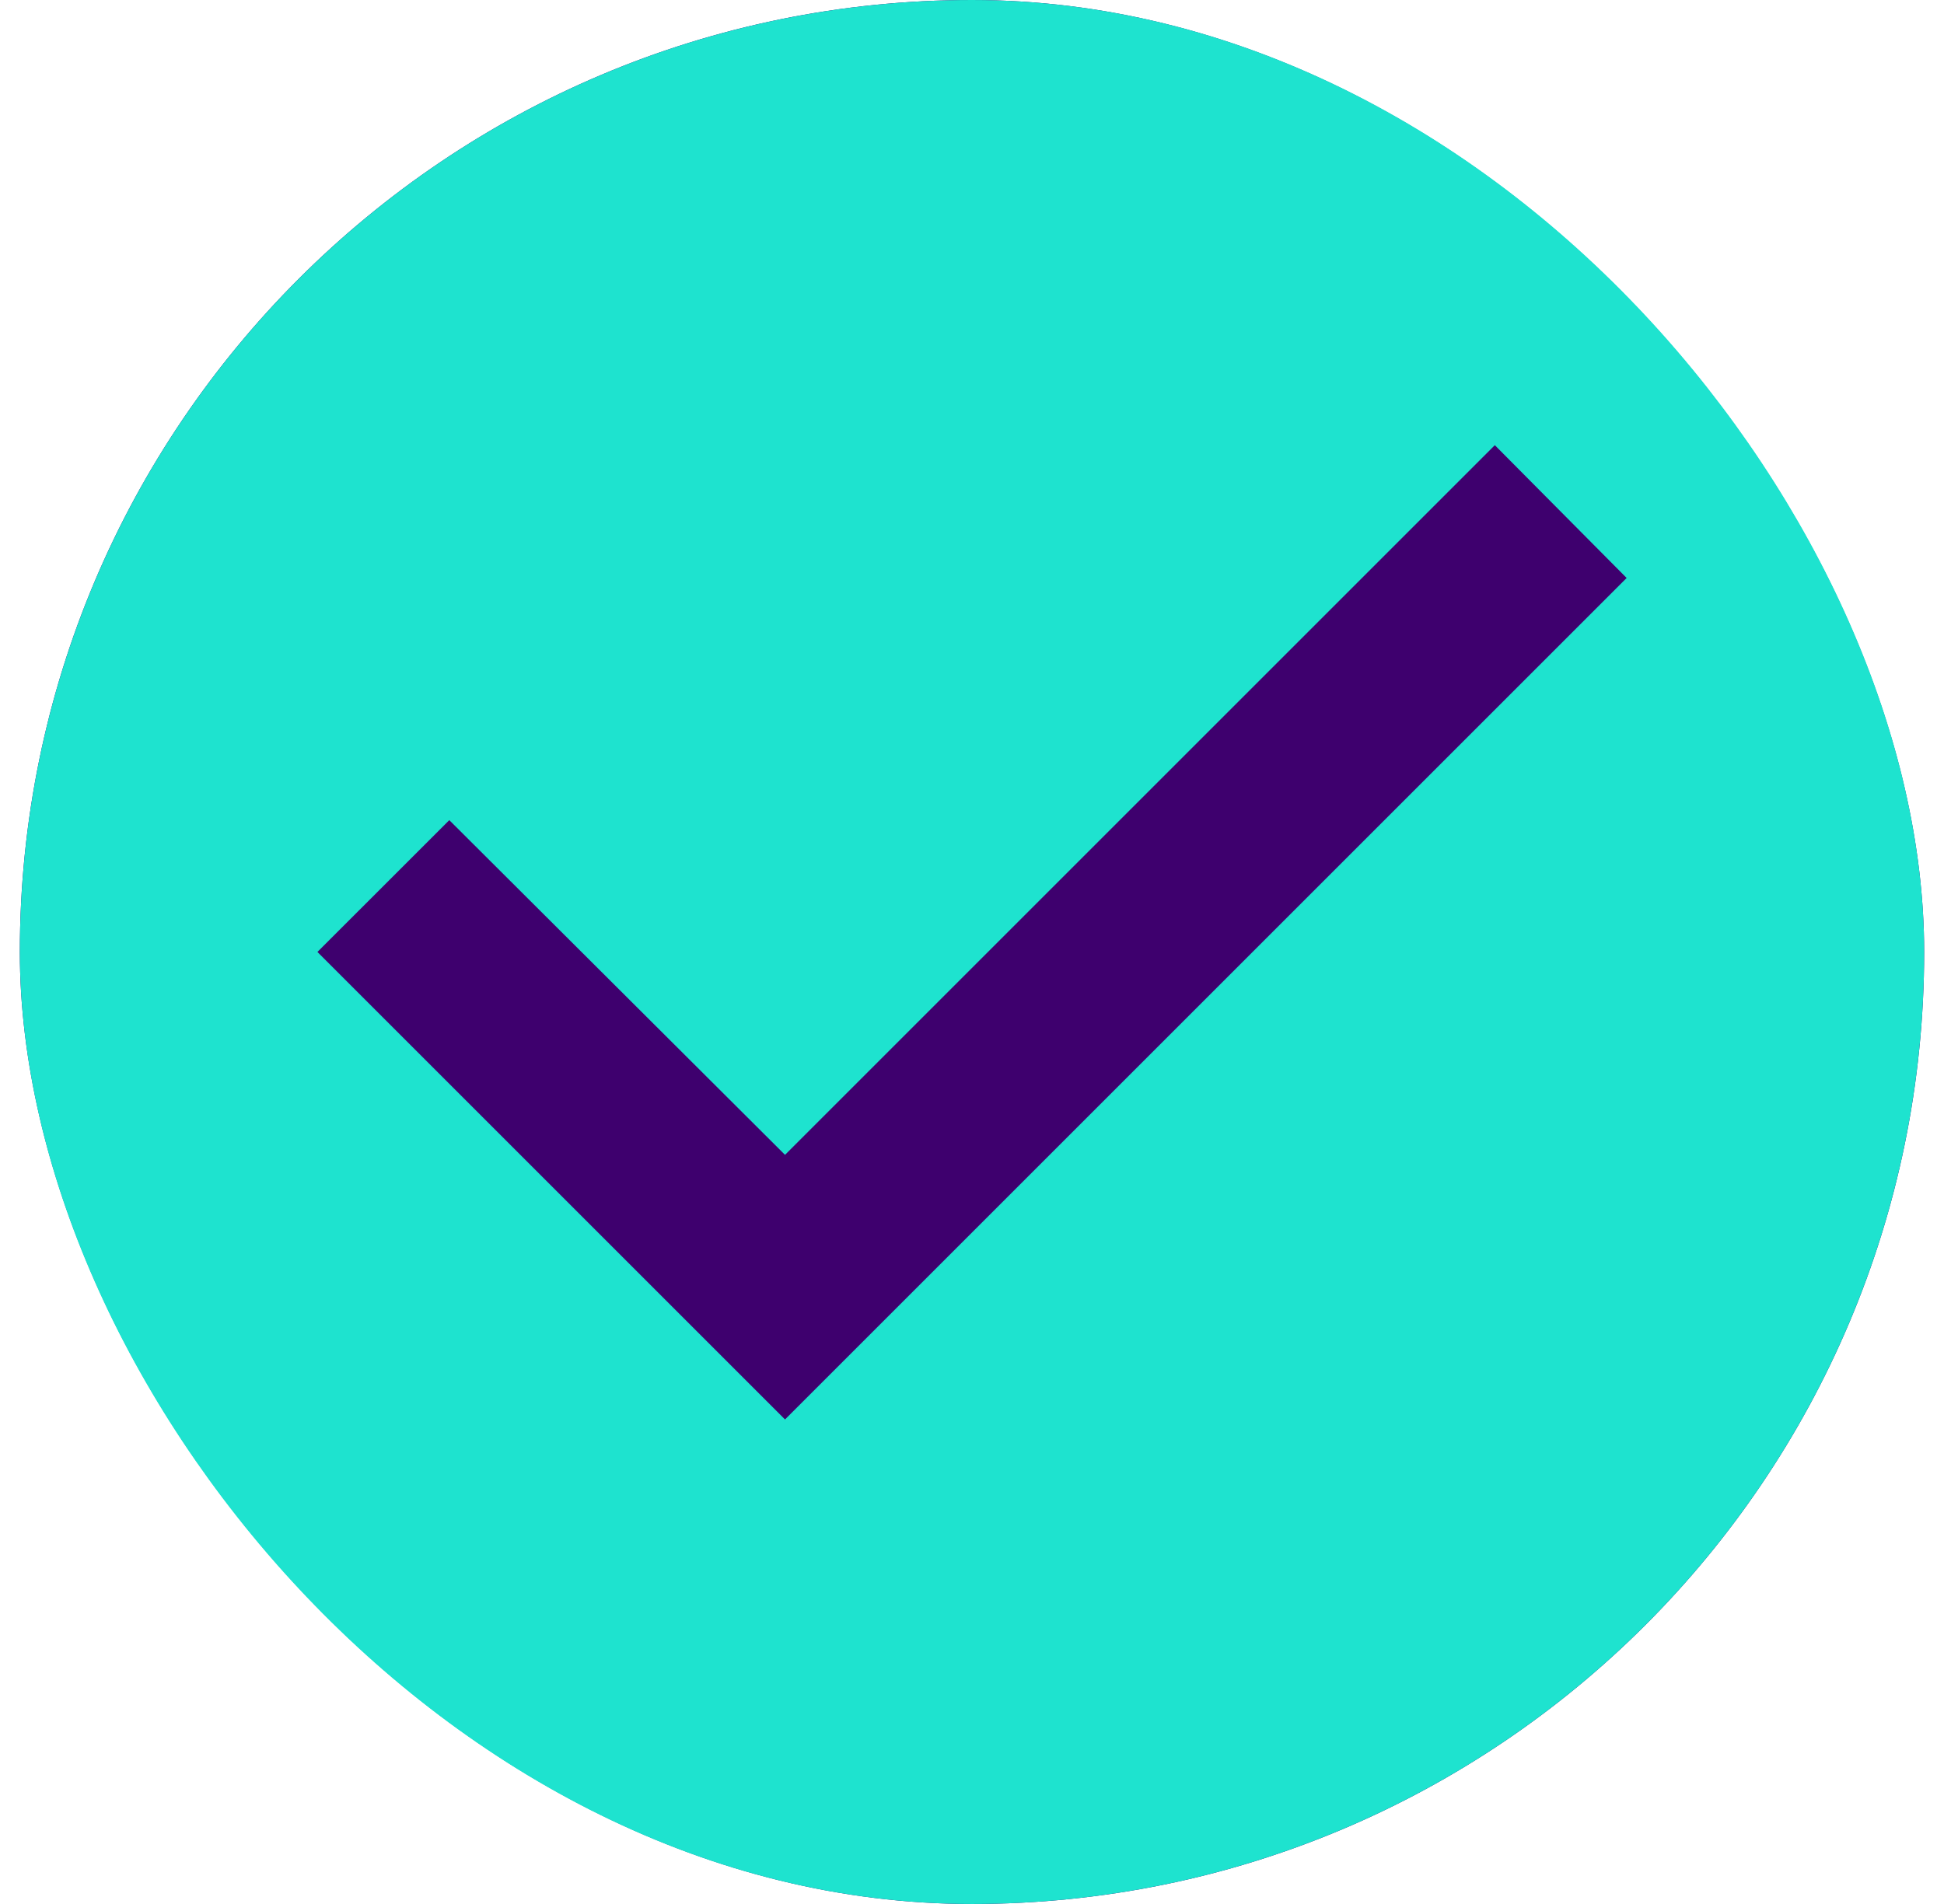
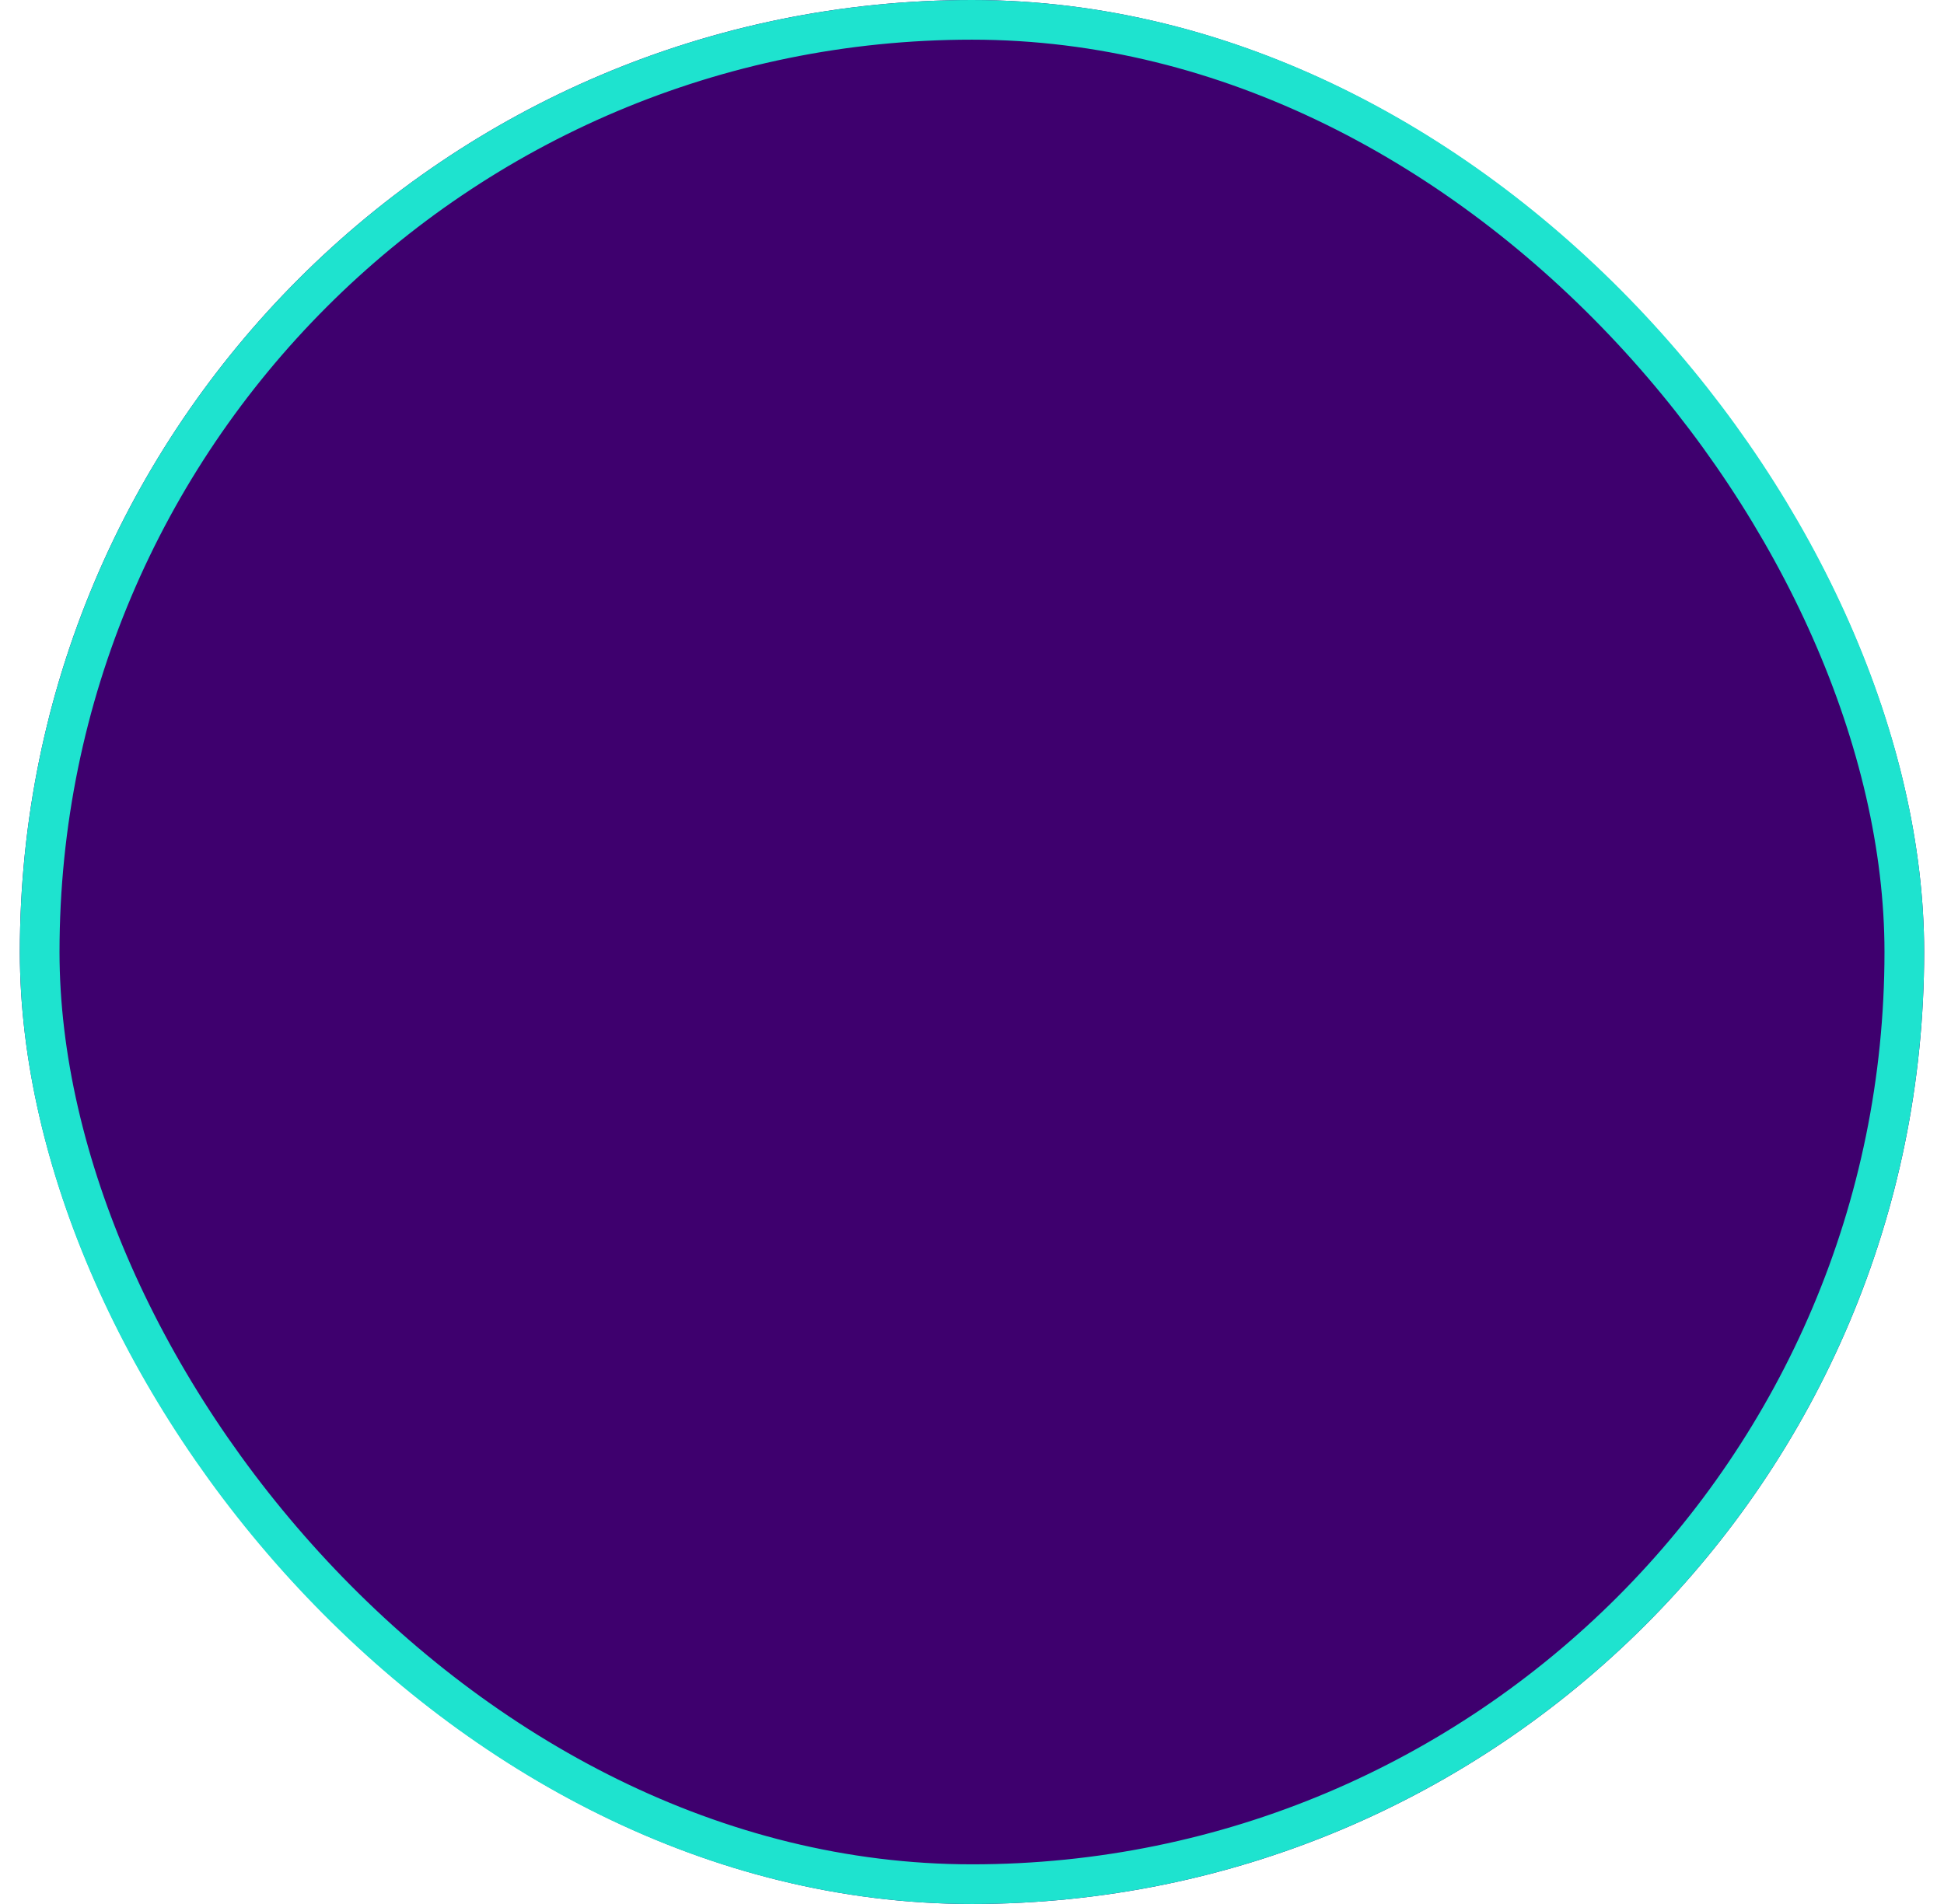
<svg xmlns="http://www.w3.org/2000/svg" width="49" height="48" viewBox="0 0 49 48" fill="none">
  <g clip-path="url(#clip0_65_1999)">
    <rect x="0.5" width="48" height="48" rx="24" fill="#3E006E" />
-     <path d="M24.501 0.428C11.49 0.428 0.93 10.988 0.93 23.999C0.93 37.011 11.49 47.571 24.501 47.571C37.513 47.571 48.072 37.011 48.072 23.999C48.072 10.988 37.513 0.428 24.501 0.428ZM19.787 35.785L8.001 23.999L11.325 20.676L19.787 29.114L37.678 11.223L41.001 14.571L19.787 35.785Z" fill="#1EE3CF" />
  </g>
  <rect x="1" y="0.5" width="47" height="47" rx="23.5" stroke="#1EE3CF" />
  <defs>
    <clipPath id="clip0_65_1999">
      <rect x="0.5" width="48" height="48" rx="24" fill="white" />
    </clipPath>
  </defs>
</svg>